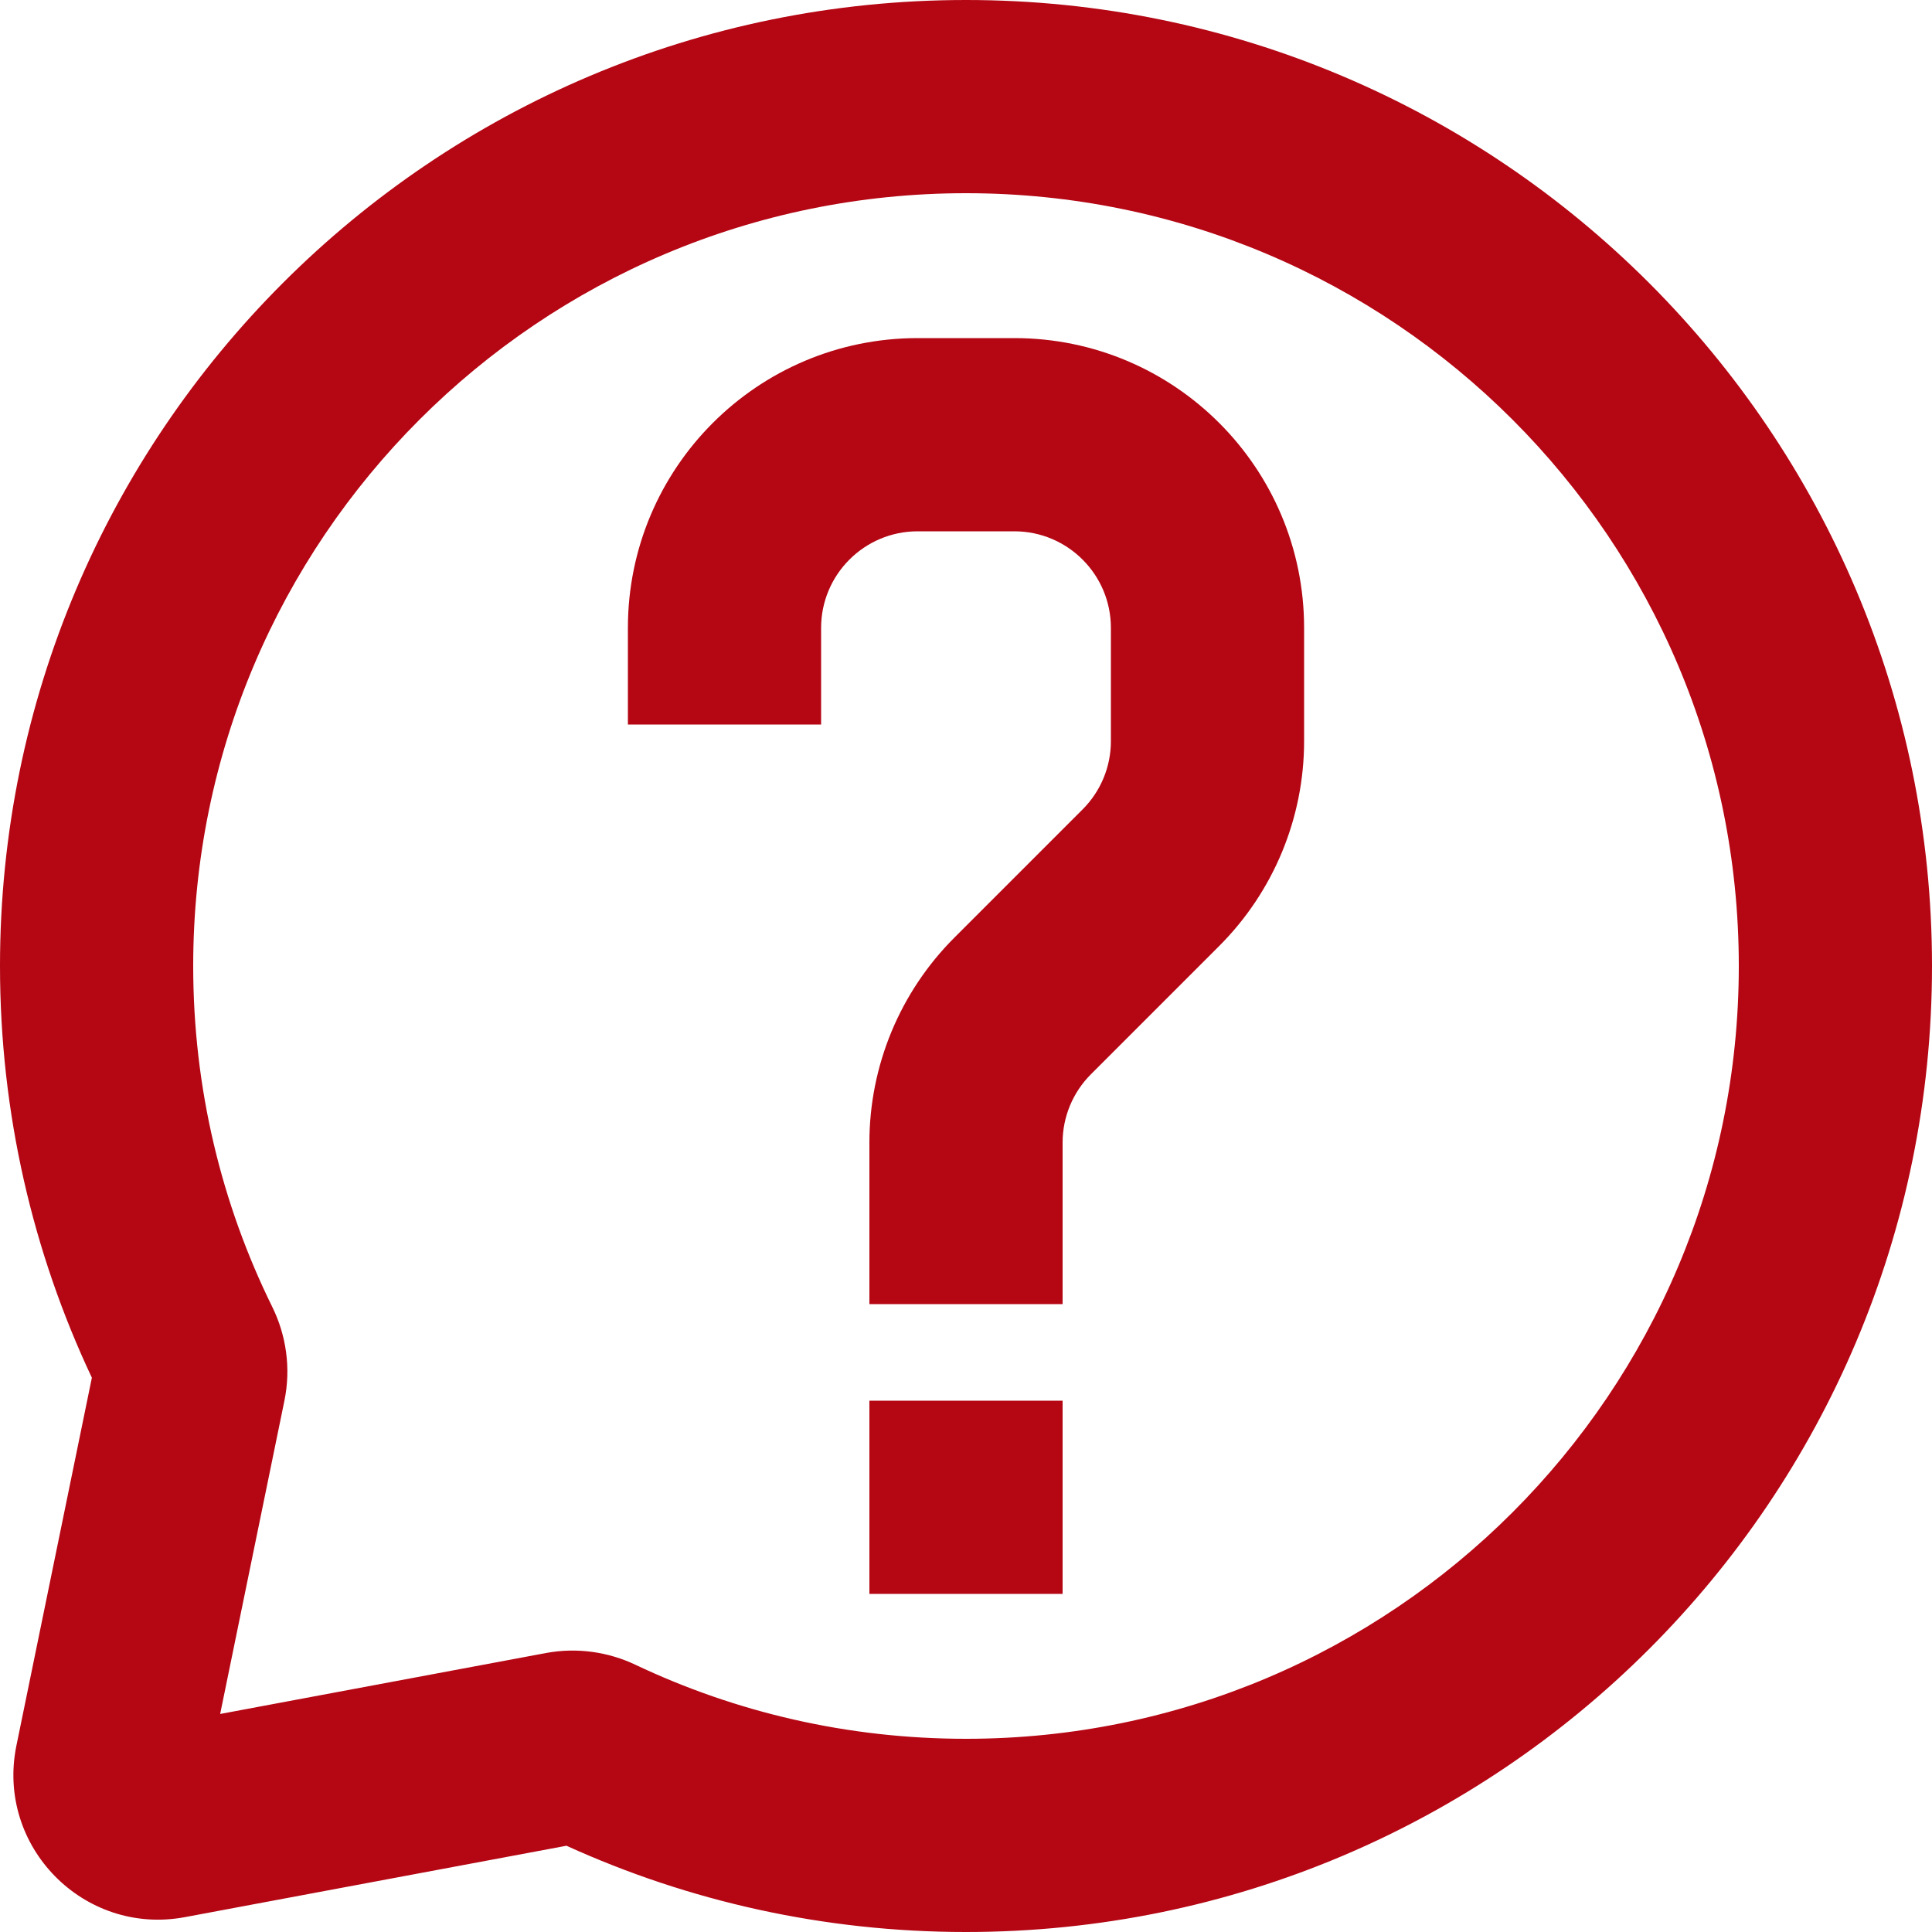
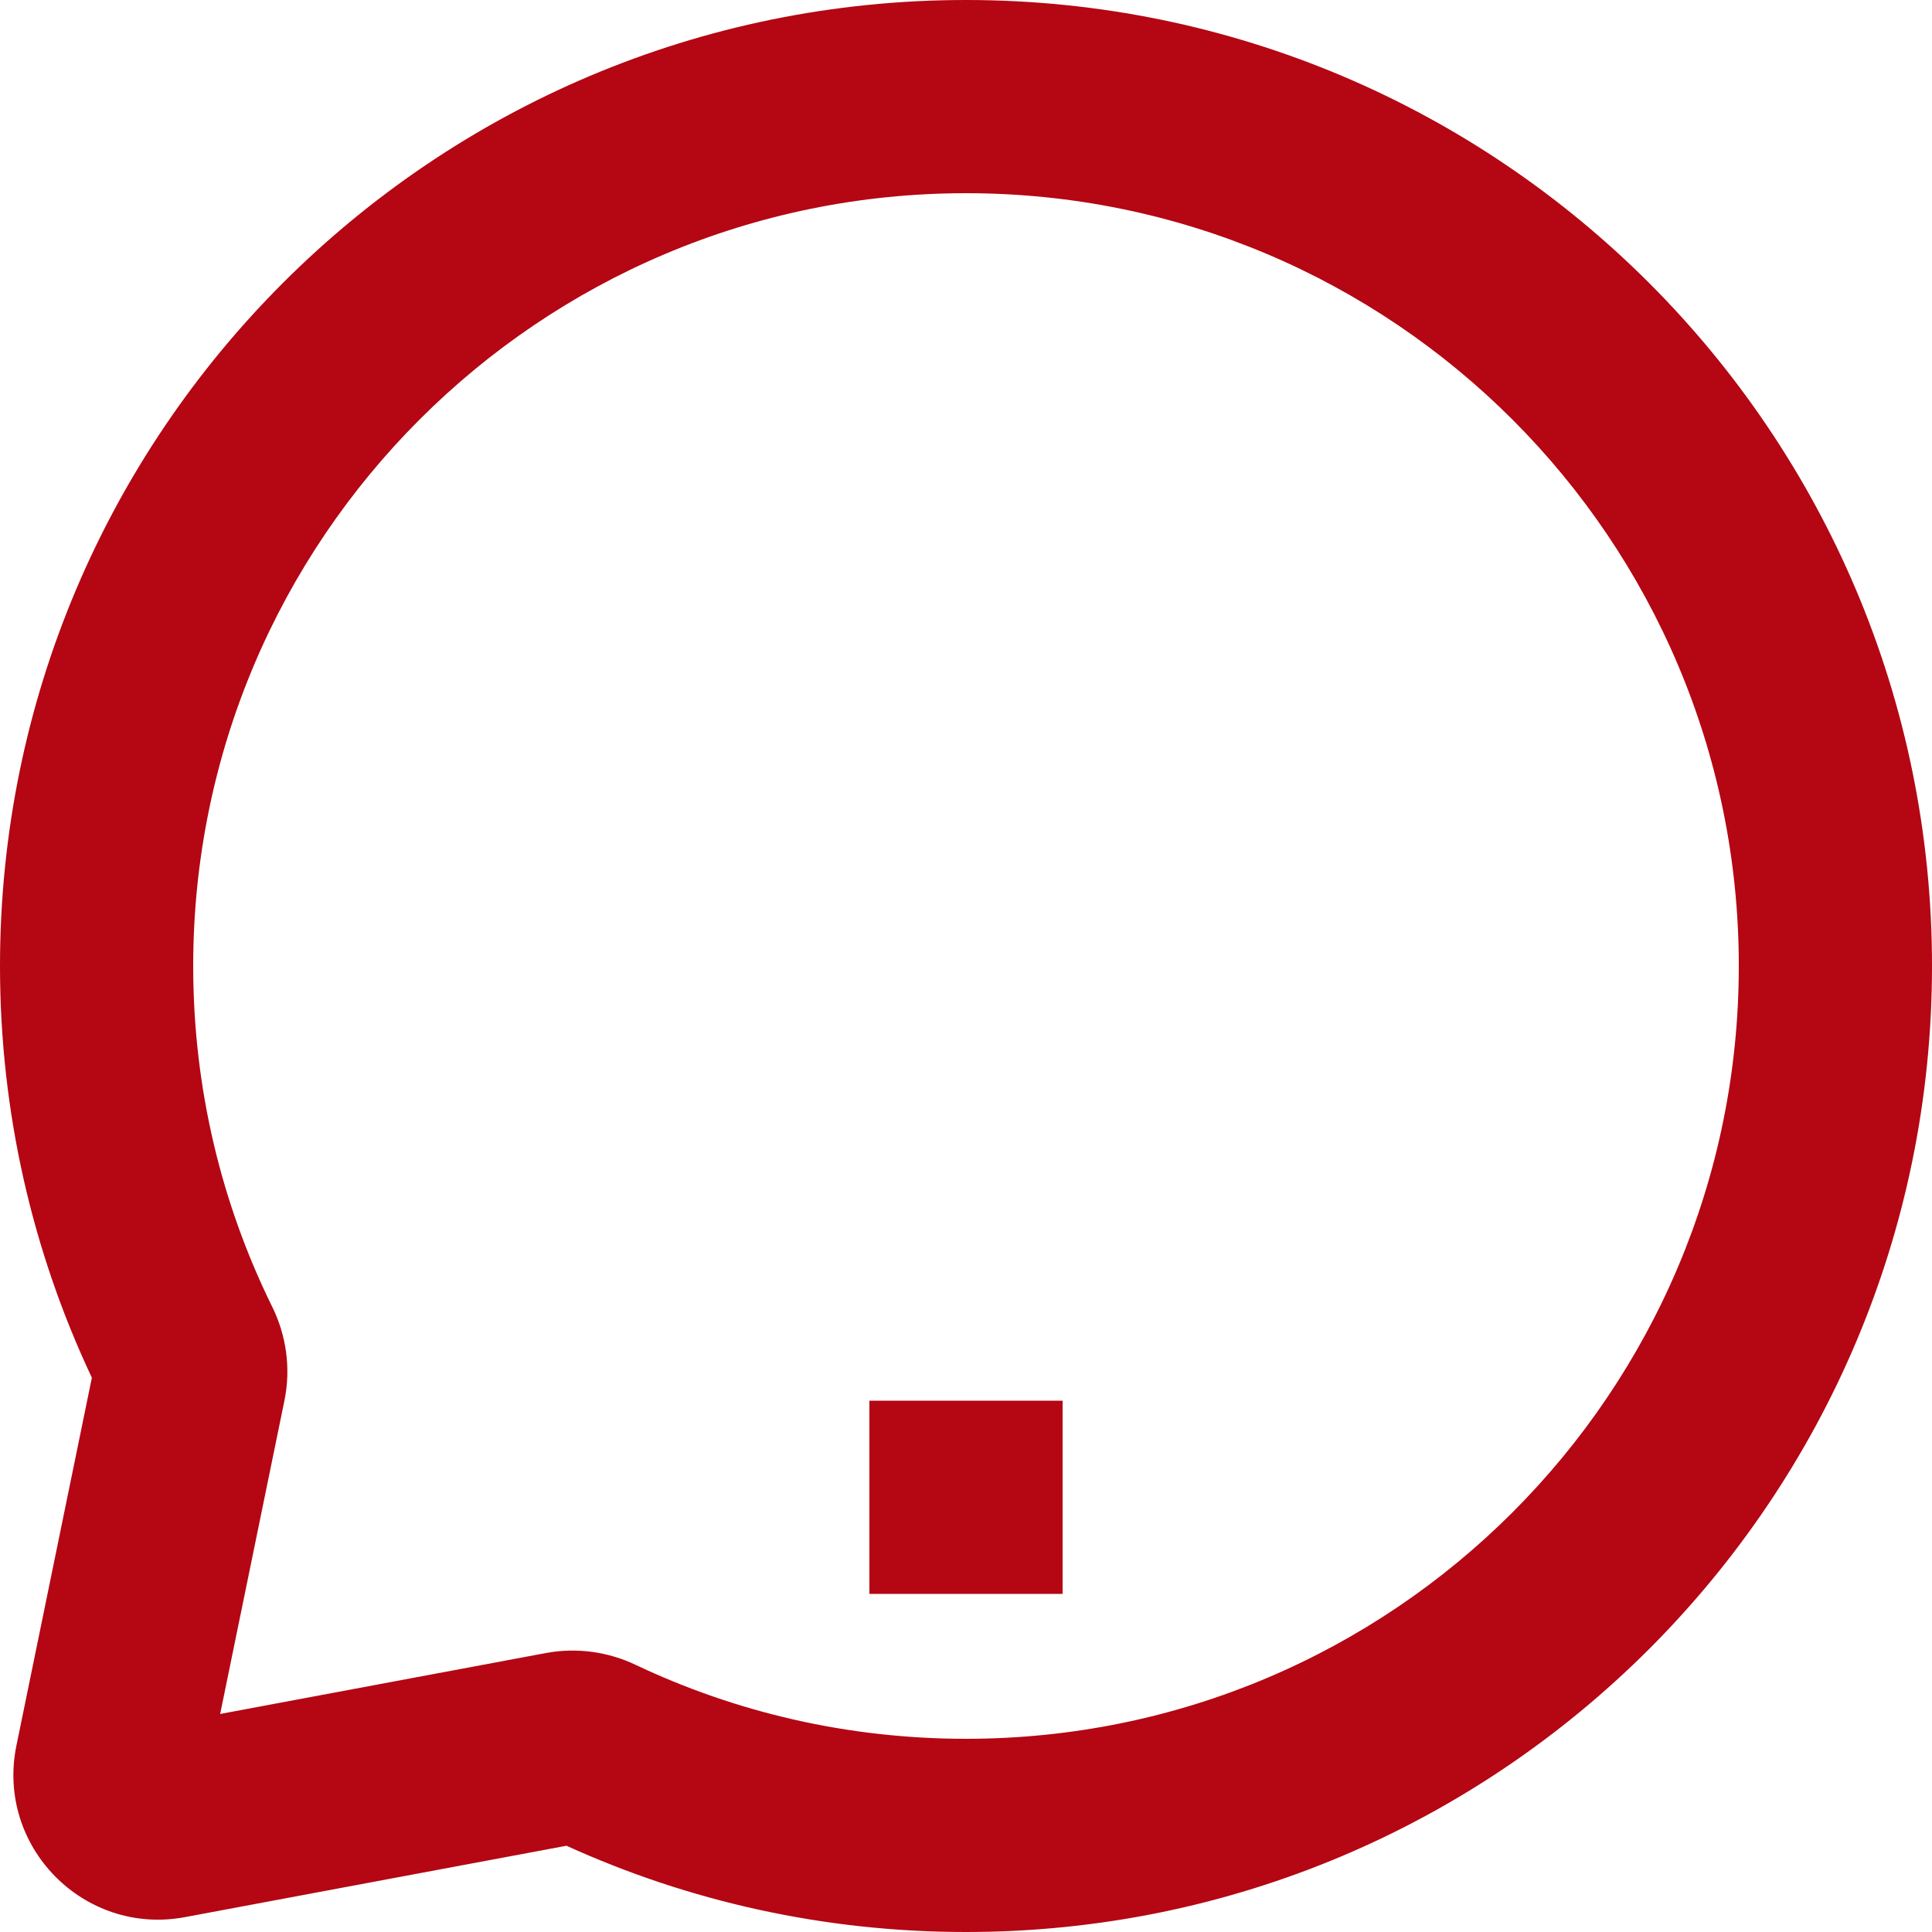
<svg xmlns="http://www.w3.org/2000/svg" fill="none" height="20" preserveAspectRatio="xMidYMid meet" style="fill: none" version="1" viewBox="2.0 2.0 20.0 20.0" width="20" zoomAndPan="magnify">
  <g id="change1_1">
    <path clip-rule="evenodd" d="M12 4C7.582 4 4 7.582 4 12C4 13.268 4.294 14.465 4.818 15.528C4.962 15.82 5.014 16.162 4.944 16.501L4.279 19.743L7.652 19.112C7.975 19.052 8.299 19.101 8.579 19.234C9.615 19.725 10.774 20 12 20C16.418 20 20 16.418 20 12C20 7.582 16.418 4 12 4ZM2 12C2 6.477 6.477 2 12 2C17.523 2 22 6.477 22 12C22 17.523 17.523 22 12 22C10.527 22 9.126 21.681 7.864 21.107L3.915 21.846C2.868 22.042 1.956 21.114 2.17 20.07L2.951 16.262C2.341 14.968 2 13.523 2 12Z" fill="#b40613" fill-rule="evenodd" />
  </g>
  <g id="change1_2">
-     <path clip-rule="evenodd" d="M11.5 7.5C10.948 7.5 10.5 7.948 10.5 8.5V9.5H8.5V8.5C8.5 6.843 9.843 5.5 11.5 5.5H12.5C14.157 5.5 15.5 6.843 15.5 8.5V9.672C15.5 10.467 15.184 11.23 14.621 11.793L13.293 13.121C13.105 13.309 13 13.563 13 13.828V15.5H11V13.828C11 13.033 11.316 12.27 11.879 11.707L13.207 10.379C13.395 10.191 13.5 9.937 13.5 9.672V8.5C13.5 7.948 13.052 7.5 12.5 7.5H11.5Z" fill="#b40613" fill-rule="evenodd" />
-   </g>
+     </g>
  <g id="change1_3">
    <path clip-rule="evenodd" d="M11 18.5V16.5H13V18.5H11Z" fill="#b40613" fill-rule="evenodd" />
  </g>
</svg>